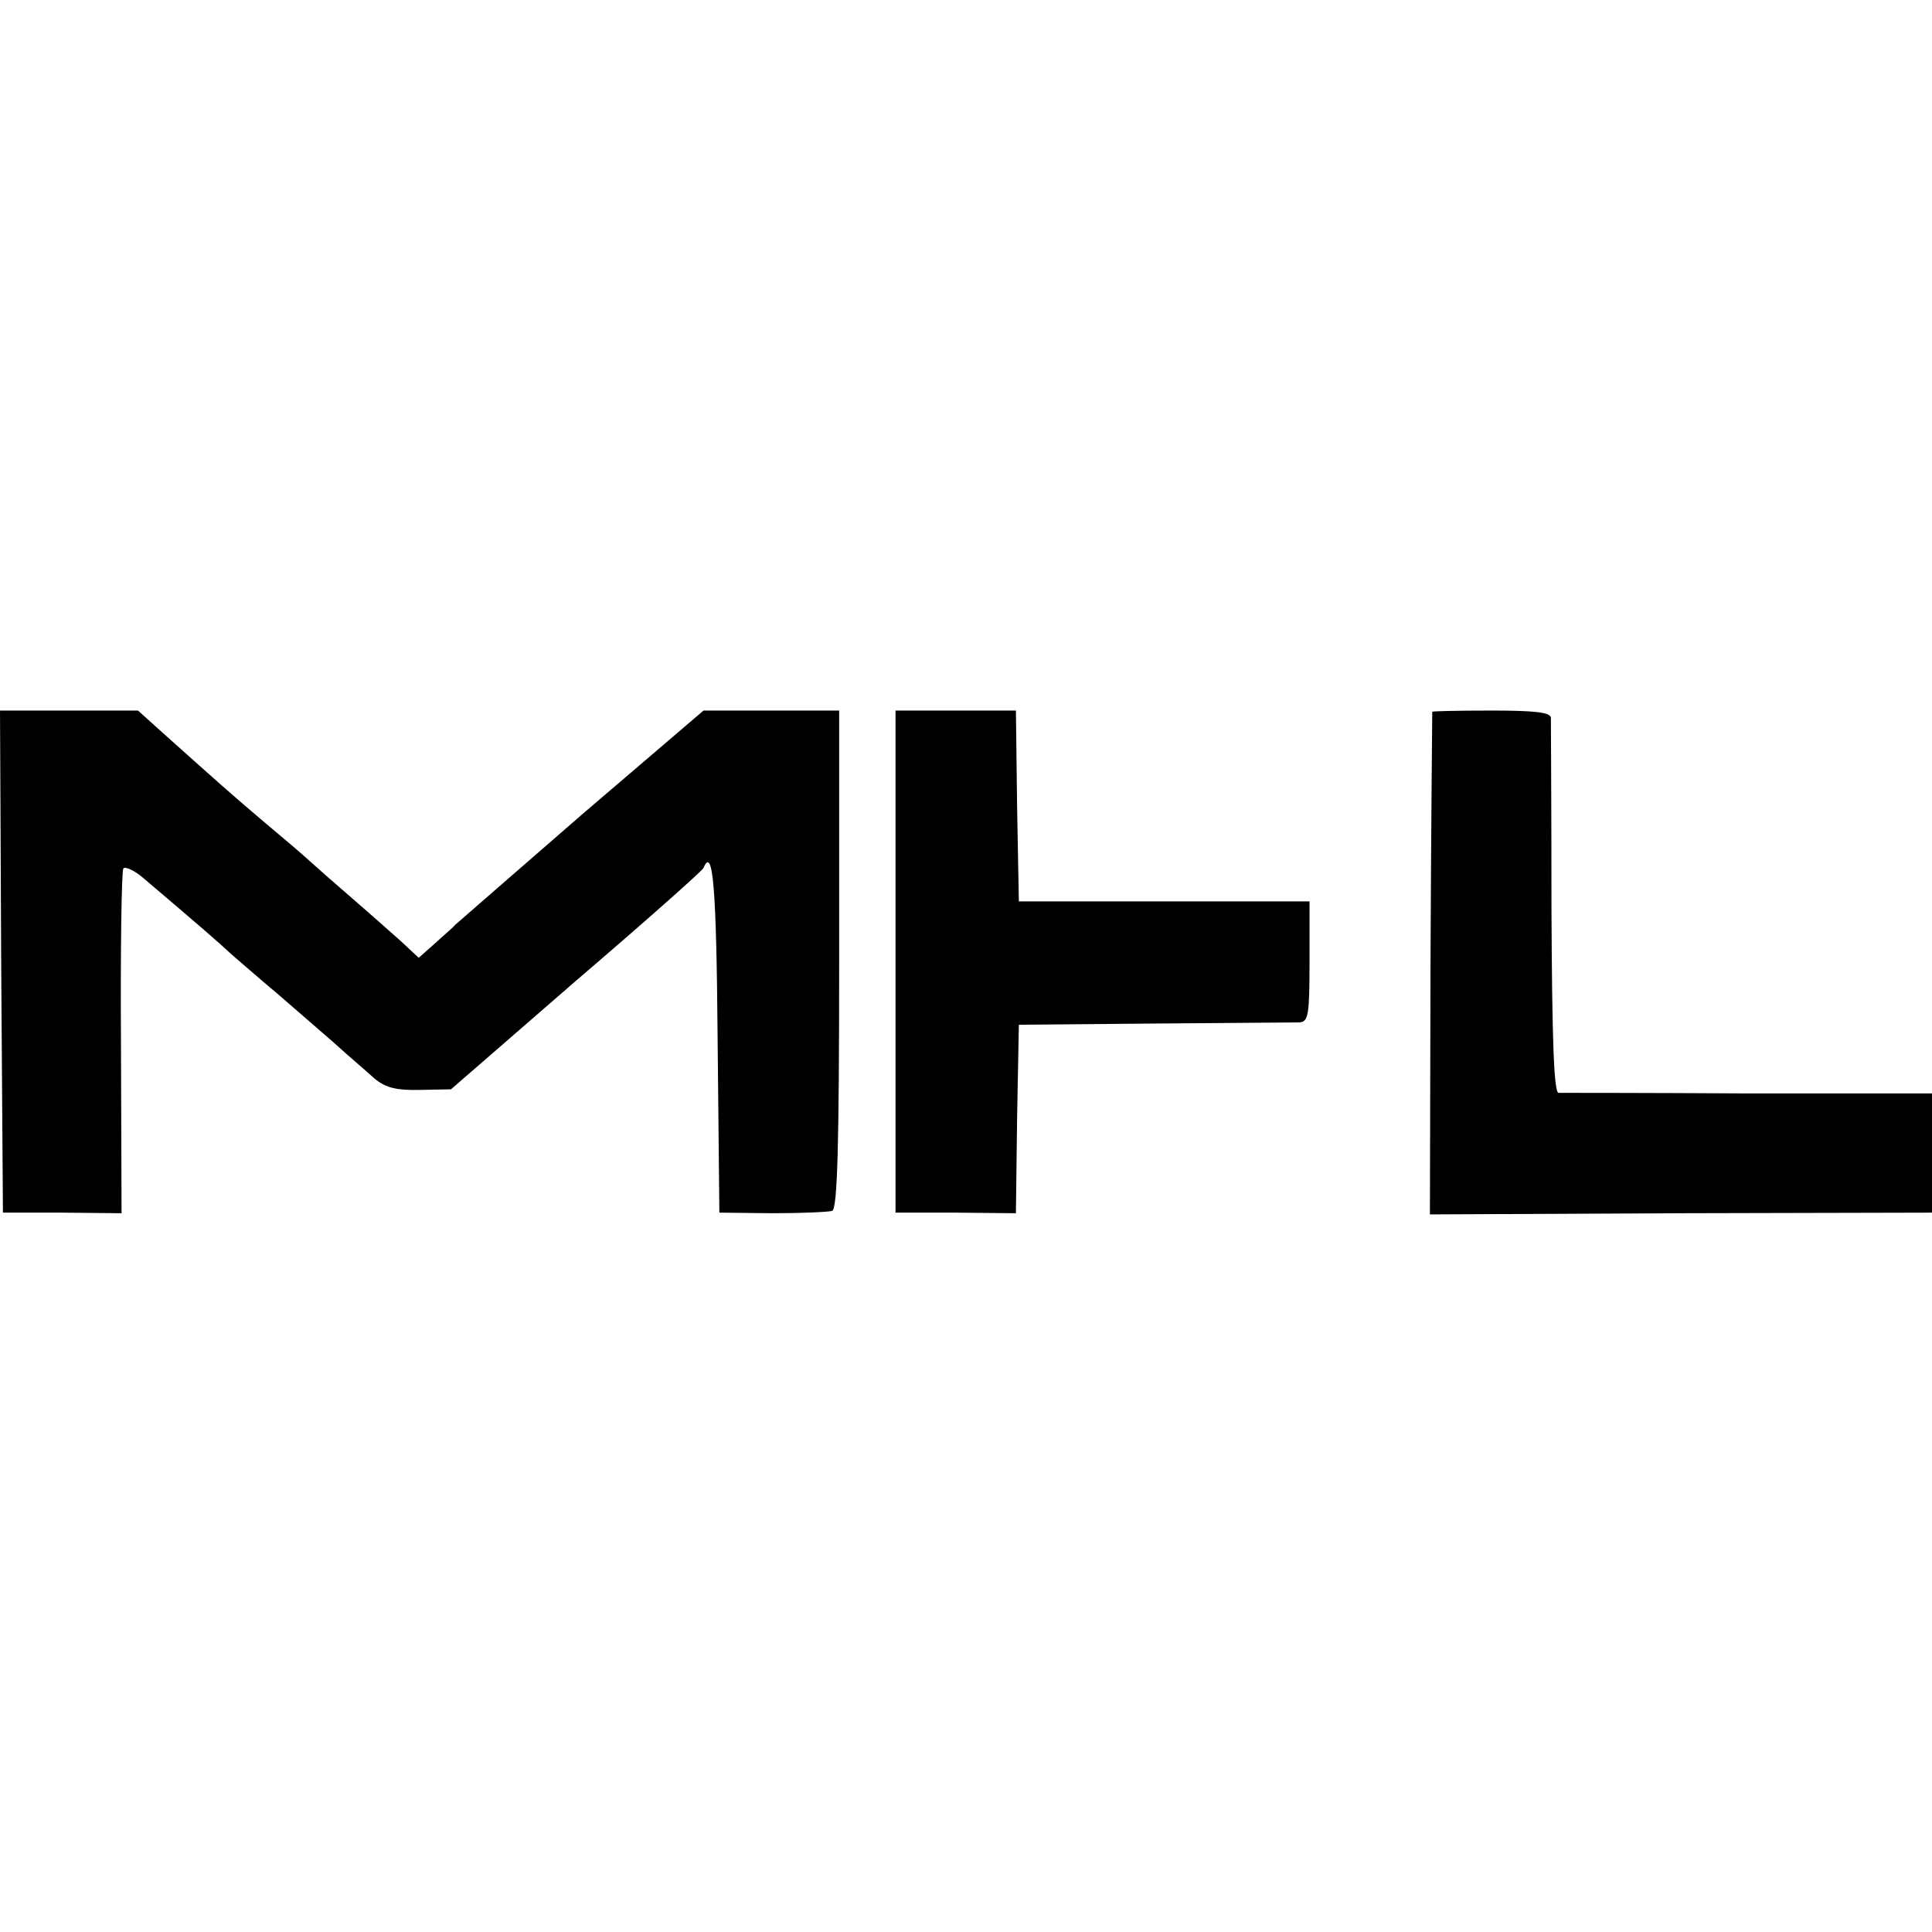
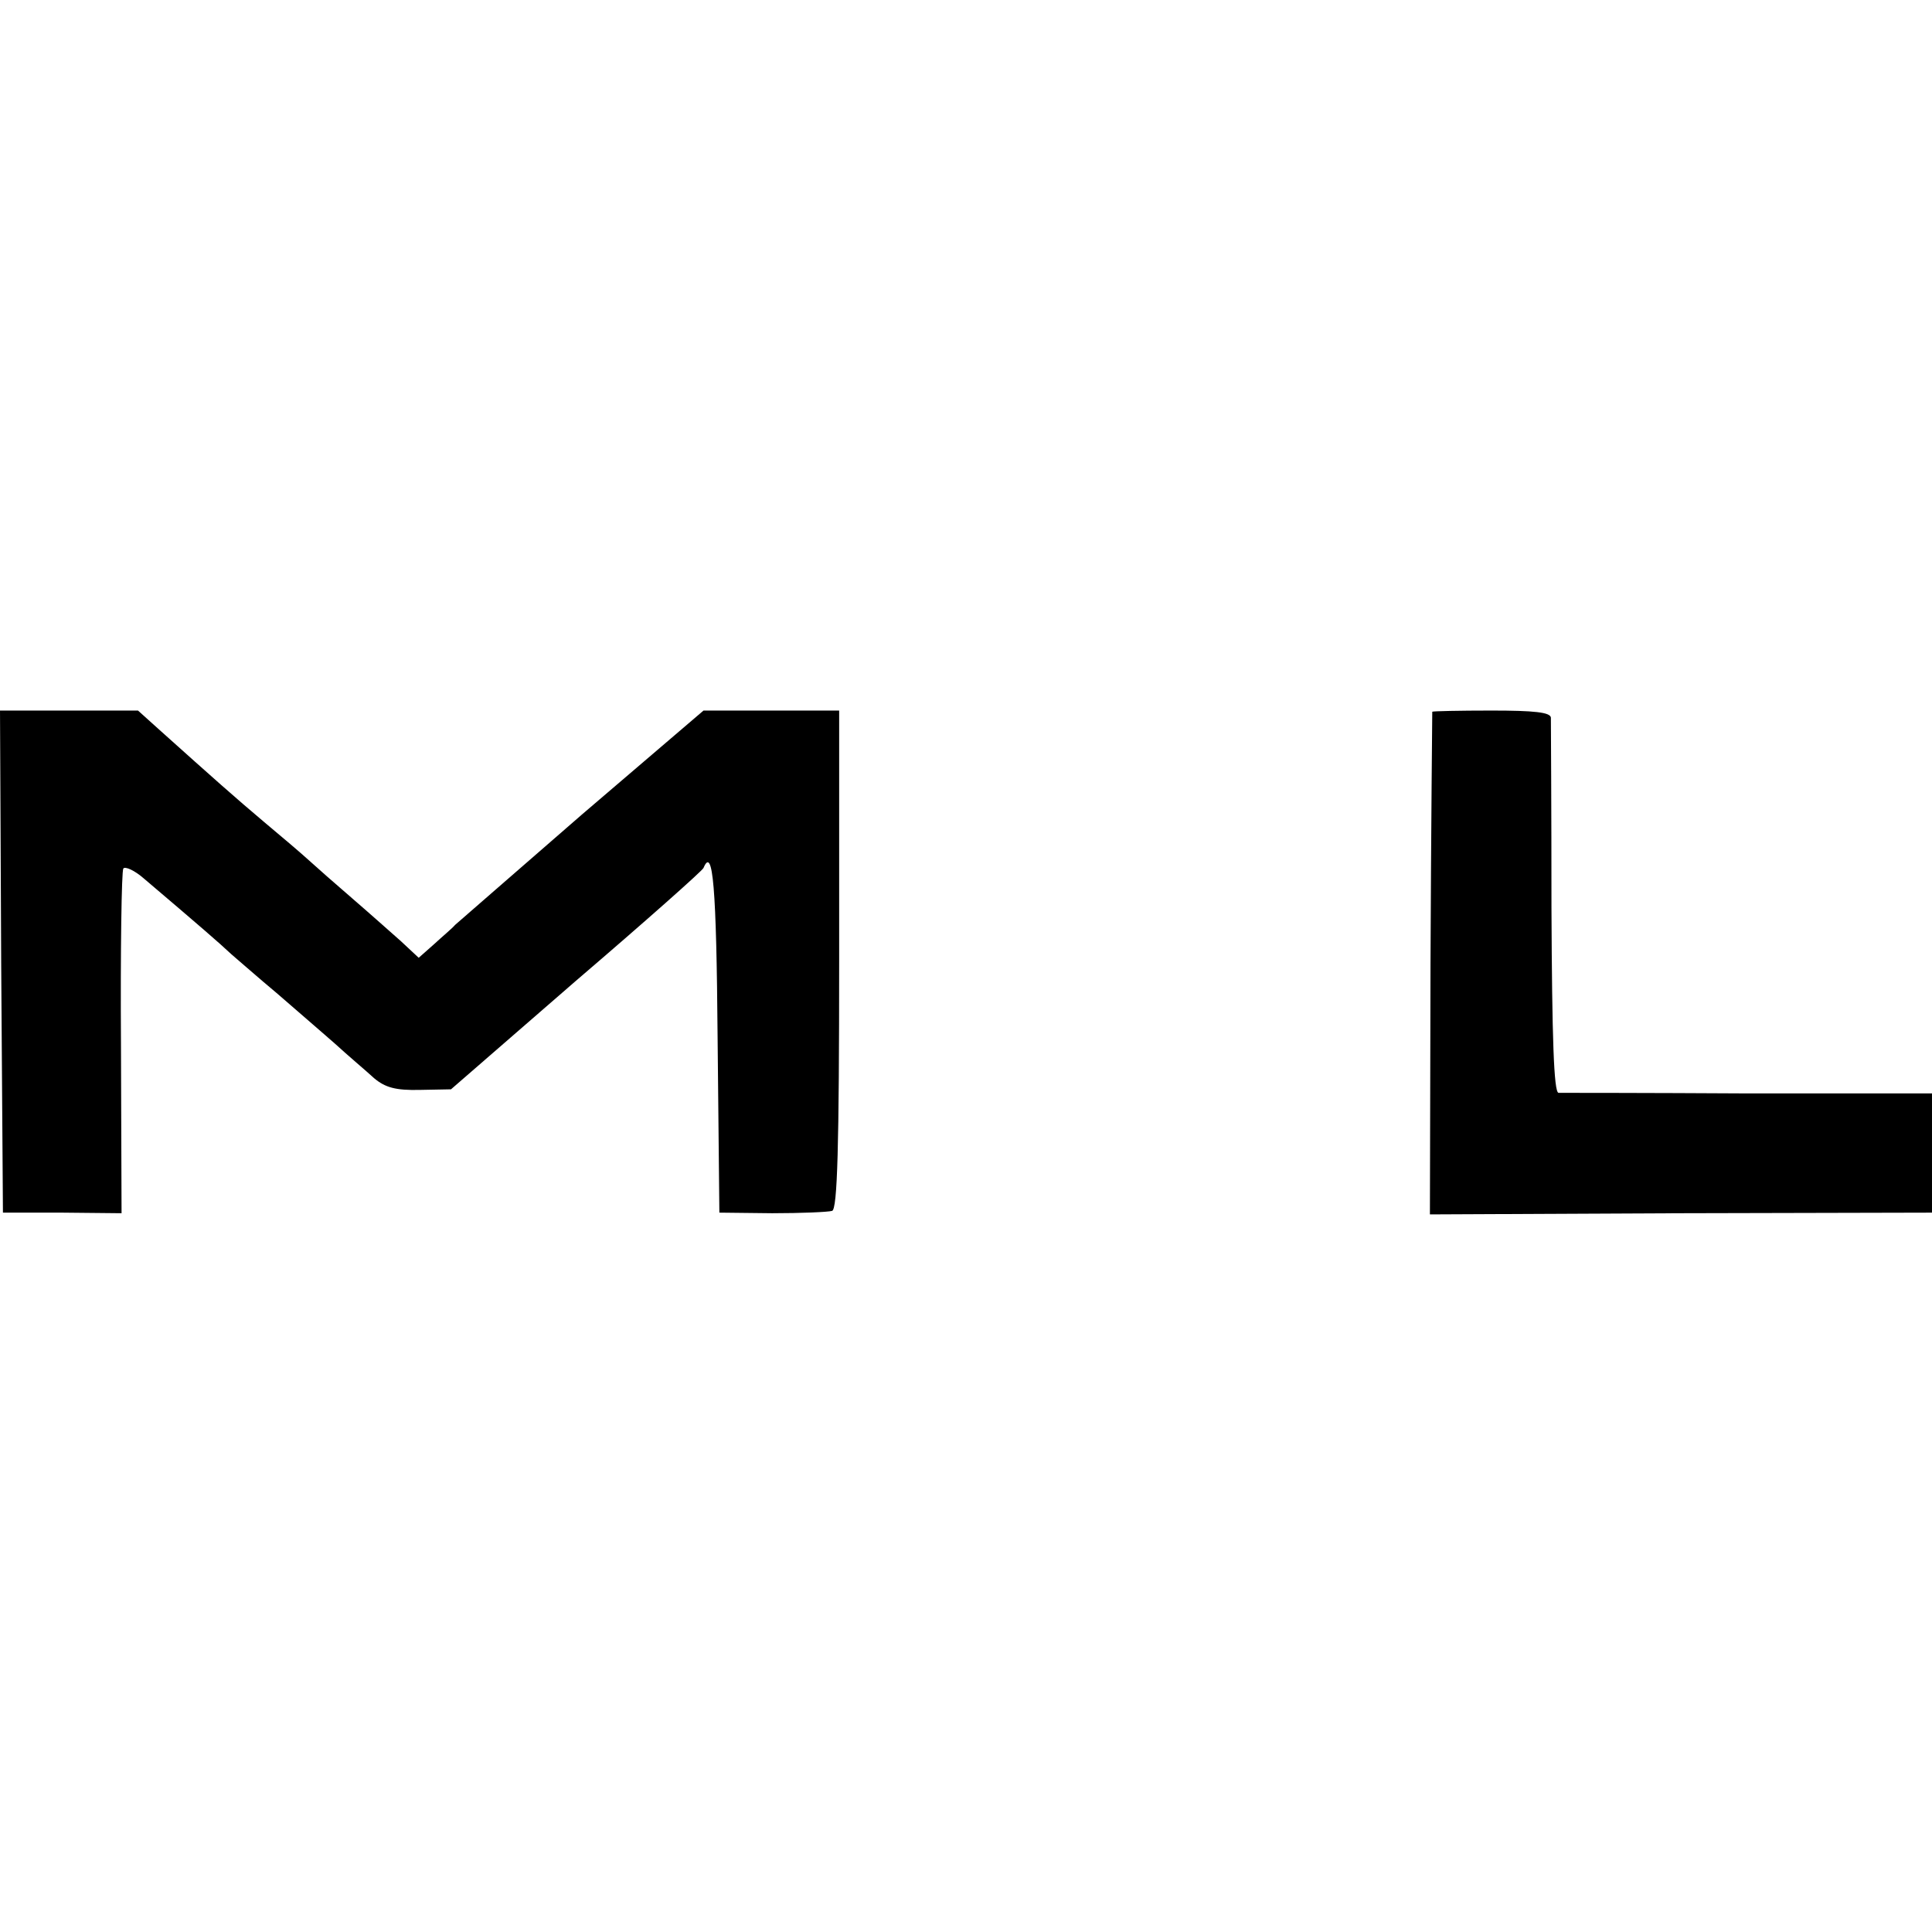
<svg xmlns="http://www.w3.org/2000/svg" version="1.0" width="329pt" height="329pt" viewBox="0 0 329 329" preserveAspectRatio="xMidYMid meet">
  <g transform="translate(0,329) scale(0.1,-0.1)" fill="#000000" stroke="none">
    <path d="M2 1653 l3 -428 101 0 101 -1 -1 289 c-1 159 1 293 4 298 3 4 19 -3 35 -17 93 -79 130 -111 149 -129 13 -11 47 -41 77 -66 30 -26 74 -64 98 -85 24 -22 55 -48 68 -60 19 -16 37 -21 78 -20 l53 1 213 185 c118 101 216 188 217 192 16 38 22 -32 24 -289 l3 -298 90 -1 c50 0 95 2 102 4 9 3 12 108 12 428 l0 424 -115 0 -116 0 -207 -177 c-113 -98 -210 -183 -216 -188 -5 -6 -22 -20 -36 -33 l-26 -23 -30 28 c-17 15 -54 48 -83 73 -29 25 -62 54 -74 65 -12 11 -46 40 -76 65 -51 43 -88 76 -175 154 l-40 36 -118 0 -117 0 2 -427z" />
-     <path d="M1525 1653 l0 -428 102 0 103 -1 2 161 3 160 230 2 c127 1 238 2 248 2 15 1 17 13 17 104 l0 102 -247 0 -248 0 -3 163 -2 162 -103 0 -102 0 0 -427z" />
    <path d="M2439 2078 c0 -2 -2 -195 -3 -429 l-1 -427 427 2 428 1 0 101 0 102 -312 0 c-172 1 -318 1 -324 1 -8 1 -11 93 -12 314 0 171 -1 318 -1 325 -1 9 -28 12 -101 12 -55 0 -100 -1 -101 -2z" />
  </g>
</svg>